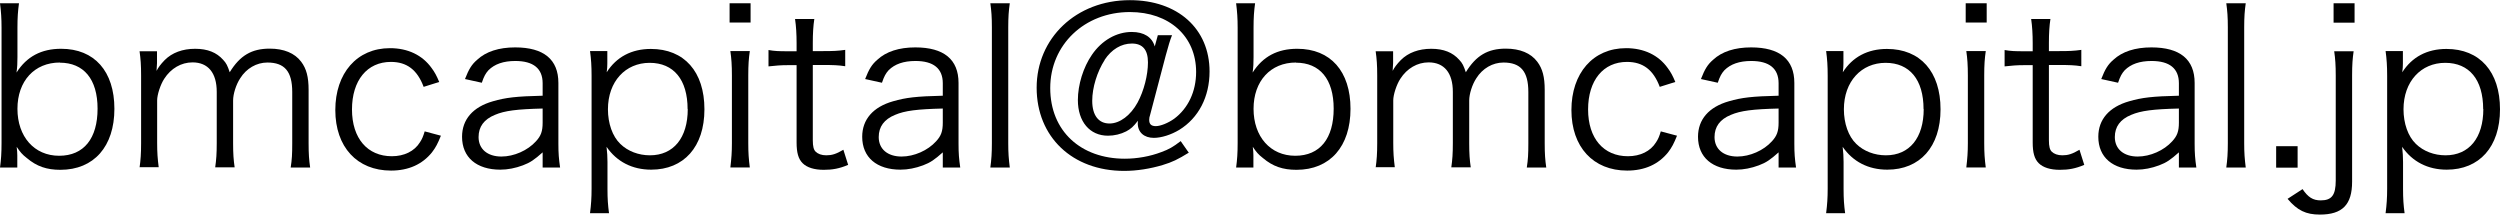
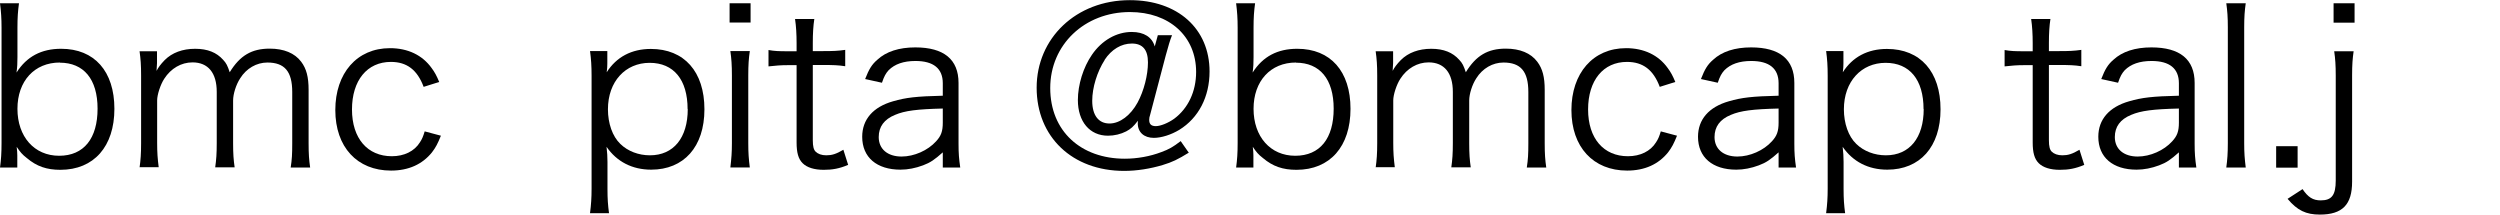
<svg xmlns="http://www.w3.org/2000/svg" id="_レイヤー_2" data-name="レイヤー 2" viewBox="0 0 161.94 13.9">
  <defs>
    <style> .cls-1 { fill: #000; stroke-width: 0px; } </style>
  </defs>
  <g id="_レイヤー_1-2" data-name="レイヤー 1">
    <g>
      <path class="cls-1" d="M0,10.86c.07-.53.1-.94.1-1.61V1.79C.1,1.2.07.76,0,.21h1.23c-.07.52-.1.92-.1,1.6v1.89c0,.38-.01.63-.06,1,.66-1.04,1.61-1.54,2.89-1.54,2.16,0,3.45,1.46,3.45,3.89s-1.32,3.95-3.5,3.95c-.88,0-1.53-.22-2.17-.76-.31-.24-.43-.39-.66-.73.03.27.04.38.04.56v.78H0ZM3.88,4.05c-1.65,0-2.75,1.2-2.75,3s1.09,3.04,2.7,3.04,2.49-1.13,2.49-3.05-.9-2.98-2.45-2.98Z" />
      <path class="cls-1" d="M9.04,10.86c.07-.5.1-.92.1-1.58v-4.38c0-.7-.03-1.08-.1-1.58h1.13v.77c0,.07-.01.24-.03.5.13-.24.25-.41.53-.7.48-.48,1.16-.73,1.97-.73s1.39.24,1.81.71c.21.22.29.39.43.81.66-1.08,1.42-1.53,2.59-1.53.92,0,1.62.29,2.04.85.34.45.48.99.48,1.82v3.46c0,.7.03,1.08.1,1.57h-1.26c.08-.52.1-.84.1-1.58v-3.31c0-1.33-.49-1.91-1.61-1.91-.7,0-1.36.38-1.76,1.02-.27.41-.46,1.02-.46,1.44v2.76c0,.7.03,1.09.1,1.57h-1.26c.07-.5.1-.87.1-1.58v-3.31c0-1.23-.56-1.91-1.57-1.91-.73,0-1.4.39-1.83,1.06-.25.38-.46,1.04-.46,1.4v2.75c0,.64.03,1.02.1,1.58h-1.23Z" />
      <path class="cls-1" d="M27.44,5.62c-.41-1.09-1.08-1.61-2.12-1.61-1.54,0-2.52,1.2-2.52,3.08s1.01,3.03,2.58,3.03c.8,0,1.46-.32,1.82-.9.14-.21.21-.38.31-.71l1.05.28c-.2.5-.34.77-.58,1.08-.62.77-1.51,1.18-2.65,1.18-2.2,0-3.61-1.53-3.61-3.92s1.4-4.01,3.54-4.01c1.16,0,2.1.45,2.7,1.29.2.27.32.49.49.9l-1.02.32Z" />
-       <path class="cls-1" d="M35.16,9.86c-.55.49-.81.67-1.29.85-.48.18-.98.28-1.46.28-1.54,0-2.48-.8-2.48-2.13,0-1.12.7-1.93,2-2.3.83-.24,1.5-.32,3.22-.36v-.81c0-.95-.6-1.44-1.77-1.44-.77,0-1.34.2-1.74.6-.18.2-.29.39-.43.81l-1.09-.24c.25-.64.43-.94.79-1.25.57-.53,1.41-.8,2.46-.8,1.85,0,2.8.78,2.8,2.3v3.94c0,.63.03.98.11,1.54h-1.13v-.99ZM35.16,7.03c-1.67.04-2.47.14-3.1.41-.71.29-1.06.77-1.06,1.44,0,.77.57,1.26,1.48,1.26.81,0,1.7-.39,2.24-.99.32-.35.43-.64.43-1.21v-.91Z" />
      <path class="cls-1" d="M38.22,13.8c.07-.55.1-.99.1-1.57v-7.31c0-.67-.03-1.08-.1-1.61h1.12v.8c0,.18-.01.34-.04.57.63-.99,1.61-1.51,2.86-1.51,2.16,0,3.47,1.47,3.47,3.91s-1.34,3.91-3.45,3.91c-1.23,0-2.23-.52-2.89-1.48.04.39.06.6.06.98v1.74c0,.66.03,1.06.1,1.58h-1.23ZM44.54,7.07c0-1.91-.9-3-2.46-3s-2.7,1.2-2.7,3.01c0,.91.29,1.75.8,2.24.49.48,1.19.74,1.92.74,1.53,0,2.45-1.13,2.45-3Z" />
      <path class="cls-1" d="M48.62.21v1.25h-1.36V.21h1.36ZM48.57,3.31c-.07.49-.1.88-.1,1.58v4.38c0,.64.03,1.04.1,1.58h-1.26c.07-.6.1-.99.1-1.58v-4.38c0-.67-.03-1.09-.1-1.58h1.26Z" />
      <path class="cls-1" d="M52.75,1.22c-.07.45-.1.95-.1,1.56v.53h.67c.64,0,.94-.01,1.43-.08v1.06c-.45-.07-.8-.08-1.43-.08h-.67v4.87c0,.41.06.62.18.74.15.15.39.24.69.24.36,0,.64-.08,1.11-.36l.31.98c-.57.24-1.01.32-1.58.32-.62,0-1.09-.15-1.37-.43s-.39-.69-.39-1.34v-5.01h-.56c-.48,0-.8.03-1.26.08v-1.06c.39.07.67.08,1.26.08h.56v-.53c0-.56-.03-1.09-.1-1.56h1.26Z" />
      <path class="cls-1" d="M61.08,9.86c-.55.49-.81.67-1.29.85-.48.18-.98.28-1.46.28-1.54,0-2.48-.8-2.48-2.13,0-1.12.7-1.93,2-2.3.83-.24,1.5-.32,3.22-.36v-.81c0-.95-.6-1.44-1.77-1.44-.77,0-1.34.2-1.74.6-.18.2-.29.39-.43.81l-1.09-.24c.25-.64.43-.94.79-1.25.57-.53,1.41-.8,2.46-.8,1.85,0,2.8.78,2.8,2.3v3.94c0,.63.03.98.11,1.54h-1.13v-.99ZM61.08,7.03c-1.67.04-2.47.14-3.1.41-.71.29-1.06.77-1.06,1.44,0,.77.57,1.26,1.48,1.26.81,0,1.7-.39,2.24-.99.32-.35.43-.64.43-1.21v-.91Z" />
-       <path class="cls-1" d="M65.41.21c-.07.5-.1.88-.1,1.58v7.49c0,.63.03,1.01.1,1.57h-1.26c.07-.5.1-.94.1-1.57V1.78c0-.69-.03-1.06-.1-1.57h1.26Z" />
      <path class="cls-1" d="M77.02,9.88c-.73.45-1.08.62-1.71.81-.8.24-1.67.38-2.49.38-3.36,0-5.67-2.2-5.67-5.39s2.54-5.67,6.04-5.67c3.1,0,5.16,1.85,5.16,4.62,0,1.64-.71,3.01-1.96,3.78-.53.32-1.16.52-1.65.52-.63,0-1.04-.36-1.04-.94,0-.04,0-.1.01-.17-.29.38-.46.53-.76.69-.35.18-.77.28-1.18.28-1.18,0-1.95-.91-1.95-2.31,0-.99.35-2.12.91-2.93.64-.94,1.6-1.48,2.58-1.48.8,0,1.32.34,1.49.94l.2-.73h.92c-.14.35-.22.63-.41,1.32l-1.01,3.84c-.04.11-.06.22-.06.32,0,.28.13.41.43.41s.8-.2,1.19-.48c.9-.67,1.42-1.76,1.42-3.03,0-2.31-1.74-3.88-4.29-3.88-2.94,0-5.16,2.12-5.16,4.92s1.99,4.58,4.83,4.58c.8,0,1.64-.15,2.37-.43.49-.18.74-.32,1.25-.71l.53.76ZM71.56,3.88c-.49.76-.81,1.79-.81,2.65,0,.94.41,1.47,1.12,1.47.67,0,1.37-.53,1.82-1.36.41-.76.67-1.78.67-2.6s-.35-1.22-1.04-1.22-1.32.38-1.77,1.06Z" />
      <path class="cls-1" d="M80.07,10.86c.07-.53.1-.94.1-1.61V1.79c0-.59-.03-1.04-.1-1.58h1.23c-.07.52-.1.92-.1,1.6v1.89c0,.38-.01.63-.06,1,.66-1.04,1.61-1.54,2.89-1.54,2.16,0,3.45,1.46,3.45,3.89s-1.32,3.95-3.5,3.95c-.88,0-1.53-.22-2.17-.76-.31-.24-.43-.39-.66-.73.03.27.04.38.04.56v.78h-1.12ZM83.95,4.05c-1.65,0-2.75,1.2-2.75,3s1.09,3.04,2.7,3.04,2.49-1.13,2.49-3.05-.9-2.98-2.45-2.98Z" />
      <path class="cls-1" d="M89.11,10.86c.07-.5.1-.92.1-1.58v-4.38c0-.7-.03-1.08-.1-1.58h1.13v.77c0,.07-.01.24-.03.5.13-.24.25-.41.53-.7.48-.48,1.16-.73,1.97-.73s1.39.24,1.81.71c.21.22.29.39.43.81.66-1.08,1.42-1.53,2.59-1.53.92,0,1.62.29,2.04.85.34.45.48.99.48,1.82v3.46c0,.7.03,1.08.1,1.57h-1.26c.08-.52.1-.84.1-1.58v-3.31c0-1.33-.49-1.91-1.61-1.91-.7,0-1.36.38-1.76,1.02-.27.41-.46,1.02-.46,1.44v2.76c0,.7.03,1.09.1,1.57h-1.26c.07-.5.1-.87.1-1.58v-3.31c0-1.23-.56-1.91-1.57-1.91-.73,0-1.4.39-1.83,1.06-.25.38-.46,1.04-.46,1.4v2.75c0,.64.03,1.02.1,1.58h-1.23Z" />
      <path class="cls-1" d="M107.51,5.62c-.41-1.09-1.08-1.61-2.12-1.61-1.54,0-2.52,1.2-2.52,3.08s1.01,3.03,2.58,3.03c.8,0,1.46-.32,1.82-.9.14-.21.21-.38.31-.71l1.05.28c-.2.5-.34.77-.58,1.08-.62.77-1.51,1.18-2.65,1.18-2.2,0-3.61-1.53-3.61-3.92s1.4-4.01,3.54-4.01c1.16,0,2.1.45,2.7,1.29.2.27.32.49.49.9l-1.02.32Z" />
      <path class="cls-1" d="M115.22,9.86c-.55.49-.81.67-1.29.85-.48.18-.98.28-1.46.28-1.54,0-2.48-.8-2.48-2.13,0-1.12.7-1.93,2-2.3.83-.24,1.5-.32,3.22-.36v-.81c0-.95-.6-1.44-1.77-1.44-.77,0-1.34.2-1.74.6-.18.2-.29.39-.43.81l-1.09-.24c.25-.64.43-.94.79-1.25.57-.53,1.41-.8,2.46-.8,1.85,0,2.8.78,2.8,2.3v3.94c0,.63.03.98.11,1.54h-1.13v-.99ZM115.22,7.03c-1.67.04-2.47.14-3.1.41-.71.29-1.06.77-1.06,1.44,0,.77.57,1.26,1.48,1.26.81,0,1.7-.39,2.24-.99.32-.35.43-.64.43-1.21v-.91Z" />
      <path class="cls-1" d="M118.29,13.8c.07-.55.1-.99.1-1.57v-7.31c0-.67-.03-1.08-.1-1.61h1.12v.8c0,.18-.01.34-.04.57.63-.99,1.61-1.51,2.86-1.51,2.16,0,3.47,1.47,3.47,3.91s-1.34,3.91-3.45,3.91c-1.23,0-2.23-.52-2.89-1.48.04.39.06.6.06.98v1.74c0,.66.03,1.06.1,1.58h-1.23ZM124.6,7.07c0-1.91-.9-3-2.46-3s-2.7,1.2-2.7,3.01c0,.91.29,1.75.8,2.24.49.48,1.19.74,1.92.74,1.53,0,2.45-1.13,2.45-3Z" />
-       <path class="cls-1" d="M128.69.21v1.25h-1.36V.21h1.36ZM128.63,3.31c-.07.49-.1.88-.1,1.58v4.38c0,.64.03,1.04.1,1.58h-1.26c.07-.6.1-.99.1-1.58v-4.38c0-.67-.03-1.09-.1-1.58h1.26Z" />
      <path class="cls-1" d="M132.82,1.22c-.07.45-.1.95-.1,1.56v.53h.67c.64,0,.94-.01,1.43-.08v1.06c-.45-.07-.8-.08-1.43-.08h-.67v4.87c0,.41.06.62.18.74.15.15.39.24.69.24.36,0,.64-.08,1.11-.36l.31.98c-.57.24-1.01.32-1.58.32-.62,0-1.09-.15-1.37-.43s-.39-.69-.39-1.34v-5.01h-.56c-.48,0-.8.03-1.26.08v-1.06c.39.07.67.08,1.26.08h.56v-.53c0-.56-.03-1.09-.1-1.56h1.26Z" />
      <path class="cls-1" d="M141.15,9.86c-.55.49-.81.67-1.29.85-.48.18-.98.28-1.46.28-1.54,0-2.48-.8-2.48-2.13,0-1.12.7-1.93,2-2.3.83-.24,1.5-.32,3.22-.36v-.81c0-.95-.6-1.44-1.77-1.44-.77,0-1.34.2-1.74.6-.18.2-.29.39-.43.81l-1.09-.24c.25-.64.43-.94.79-1.25.57-.53,1.41-.8,2.46-.8,1.85,0,2.8.78,2.8,2.3v3.94c0,.63.03.98.11,1.54h-1.13v-.99ZM141.15,7.03c-1.67.04-2.47.14-3.1.41-.71.29-1.06.77-1.06,1.44,0,.77.57,1.26,1.48,1.26.81,0,1.7-.39,2.24-.99.32-.35.43-.64.43-1.21v-.91Z" />
      <path class="cls-1" d="M145.47.21c-.07.5-.1.88-.1,1.58v7.49c0,.63.03,1.01.1,1.57h-1.26c.07-.5.1-.94.1-1.57V1.78c0-.69-.03-1.06-.1-1.57h1.26Z" />
      <path class="cls-1" d="M148.83,9.47v1.39h-1.39v-1.39h1.39Z" />
      <path class="cls-1" d="M152.46,3.31c-.07.49-.1.88-.1,1.58v6.88c0,1.49-.63,2.13-2.09,2.13-.9,0-1.46-.27-2.09-1.02l.97-.63c.36.53.67.73,1.18.73.71,0,.97-.34.97-1.29v-6.79c0-.69-.03-1.09-.1-1.58h1.26ZM152.52.21v1.26h-1.36V.21h1.36Z" />
-       <path class="cls-1" d="M154.53,13.8c.07-.55.1-.99.1-1.57v-7.31c0-.67-.03-1.08-.1-1.61h1.12v.8c0,.18-.01.34-.04.57.63-.99,1.61-1.51,2.86-1.51,2.16,0,3.47,1.47,3.47,3.91s-1.34,3.91-3.45,3.91c-1.23,0-2.23-.52-2.89-1.48.04.39.06.6.06.98v1.74c0,.66.03,1.06.1,1.58h-1.23ZM160.85,7.07c0-1.91-.9-3-2.46-3s-2.7,1.2-2.7,3.01c0,.91.29,1.75.8,2.24.49.48,1.19.74,1.92.74,1.53,0,2.45-1.13,2.45-3Z" />
    </g>
  </g>
</svg>